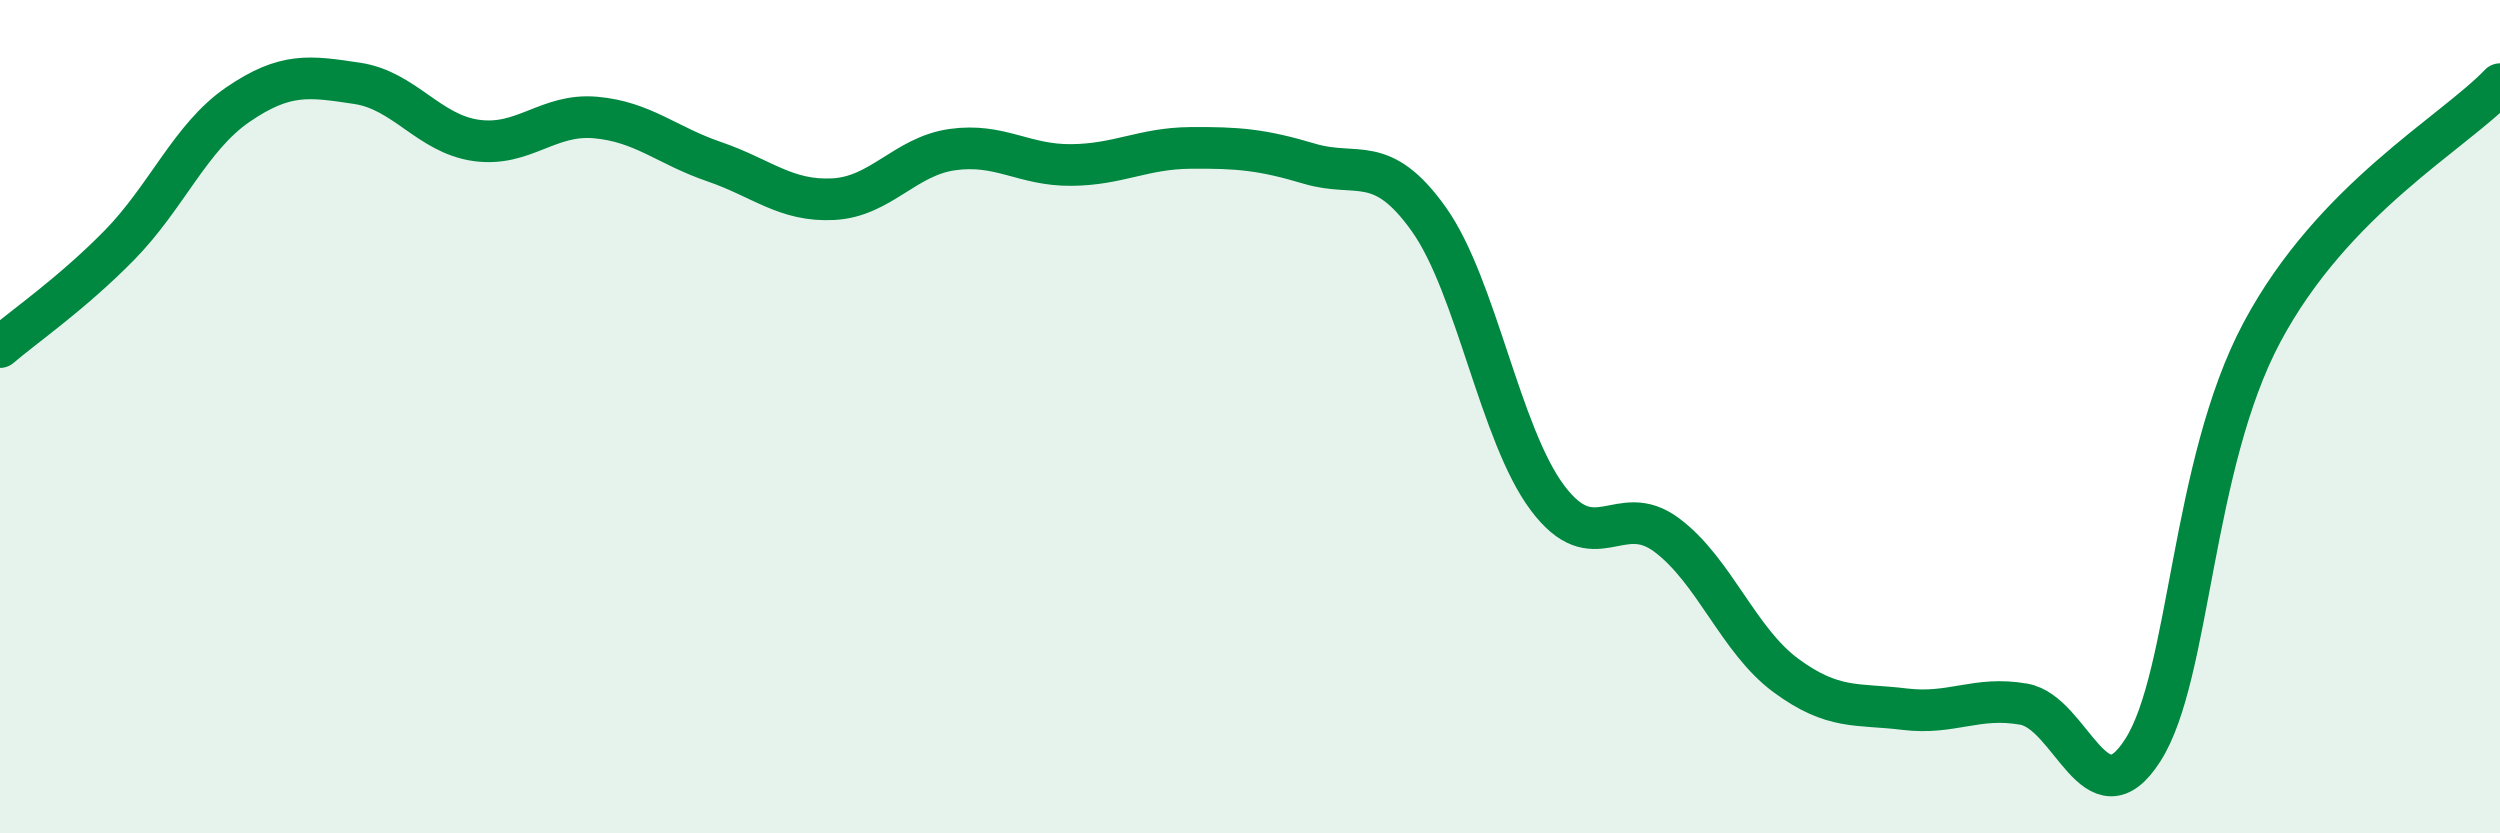
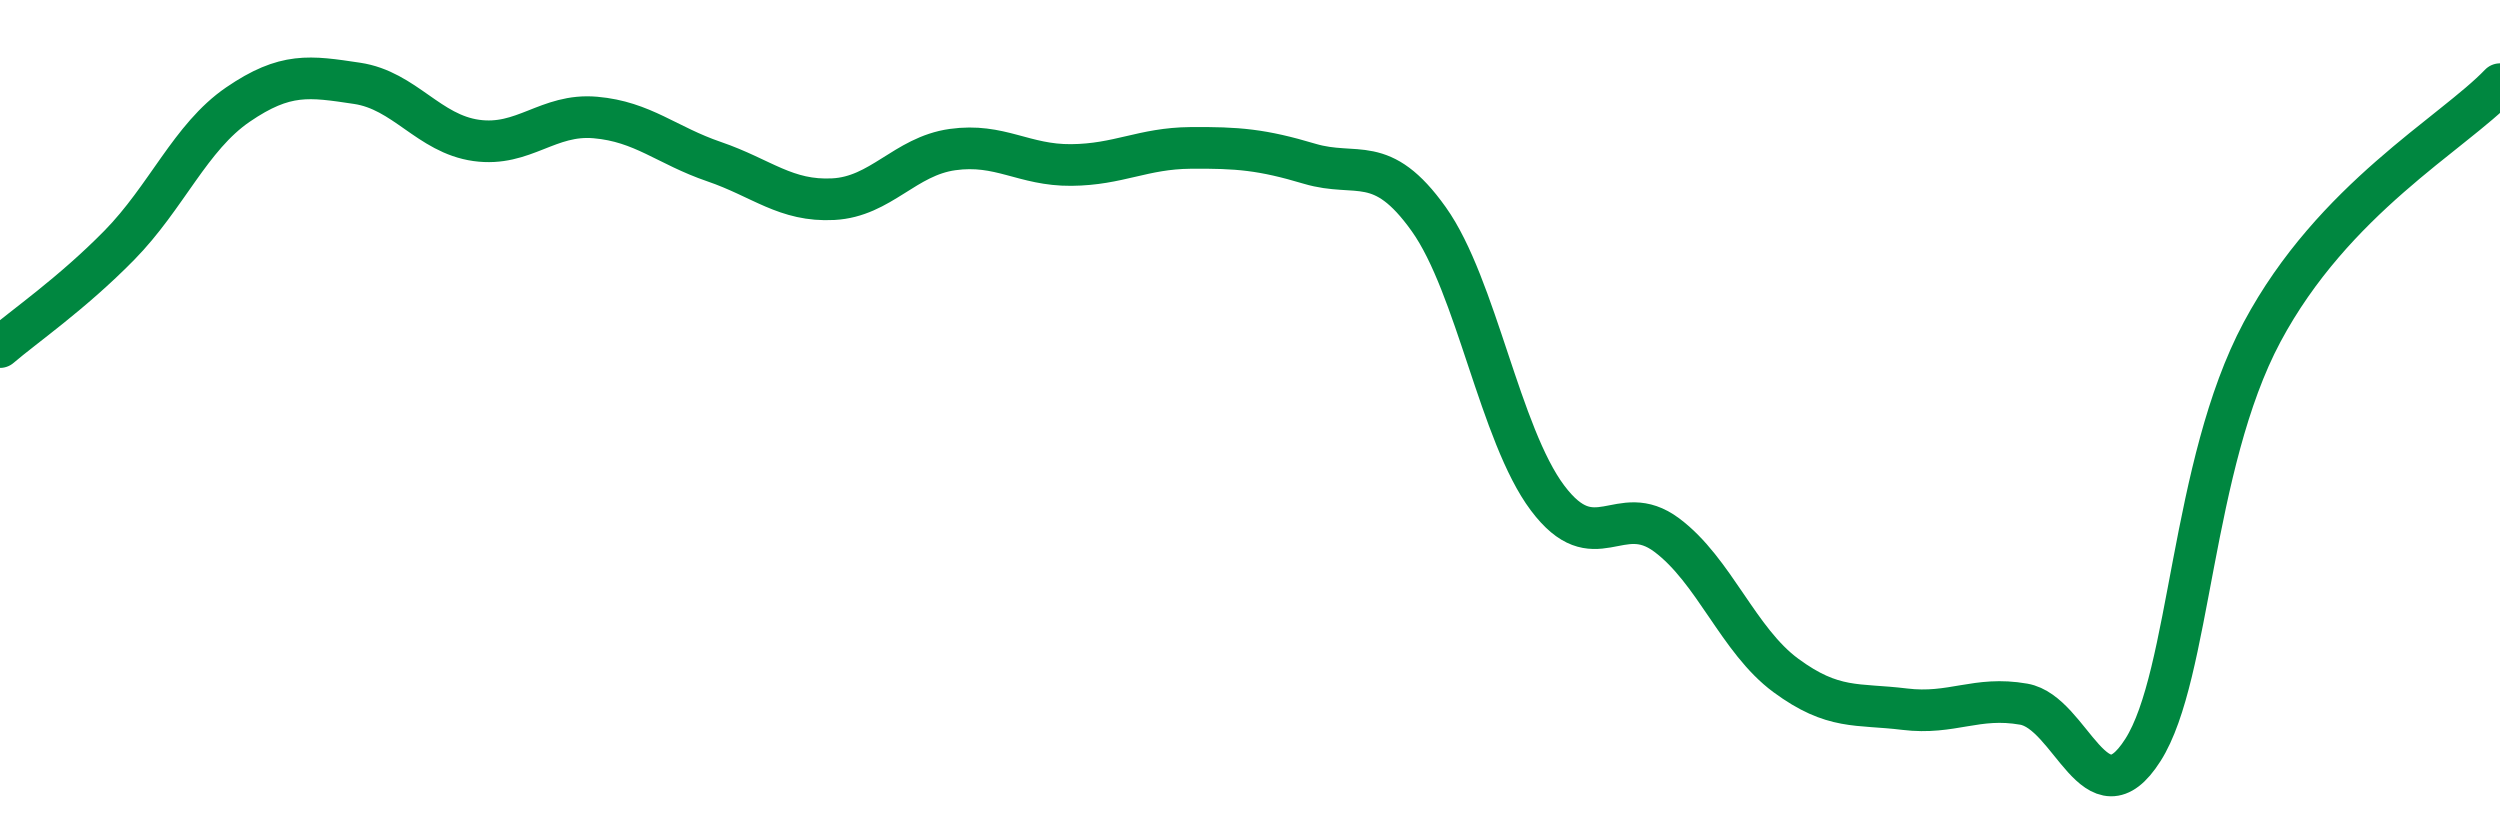
<svg xmlns="http://www.w3.org/2000/svg" width="60" height="20" viewBox="0 0 60 20">
-   <path d="M 0,8.33 C 0.57,7.84 1.72,7.05 2.86,5.89 C 4,4.73 4.57,3.29 5.71,2.51 C 6.85,1.73 7.43,1.83 8.57,2 C 9.71,2.17 10.29,3.21 11.43,3.37 C 12.57,3.53 13.15,2.72 14.29,2.82 C 15.43,2.92 16,3.49 17.14,3.88 C 18.28,4.27 18.86,4.84 20,4.78 C 21.14,4.72 21.72,3.75 22.86,3.59 C 24,3.43 24.57,3.97 25.71,3.96 C 26.85,3.95 27.43,3.56 28.57,3.55 C 29.71,3.54 30.29,3.59 31.43,3.93 C 32.57,4.27 33.15,3.66 34.29,5.26 C 35.43,6.86 36,10.43 37.14,11.95 C 38.28,13.47 38.86,11.99 40,12.84 C 41.14,13.69 41.72,15.37 42.86,16.21 C 44,17.05 44.57,16.88 45.71,17.02 C 46.85,17.16 47.43,16.7 48.57,16.9 C 49.71,17.1 50.29,19.79 51.43,18 C 52.57,16.21 52.58,11.17 54.29,7.97 C 56,4.77 58.86,3.21 60,2.02L60 20L0 20Z" fill="#008740" opacity="0.1" stroke-linecap="round" stroke-linejoin="round" />
  <path d="M 0,8.33 C 0.57,7.84 1.72,7.05 2.86,5.89 C 4,4.73 4.57,3.29 5.71,2.51 C 6.85,1.73 7.43,1.83 8.57,2 C 9.71,2.17 10.29,3.21 11.43,3.37 C 12.57,3.53 13.15,2.72 14.29,2.82 C 15.43,2.92 16,3.49 17.14,3.88 C 18.28,4.27 18.86,4.84 20,4.78 C 21.14,4.72 21.72,3.75 22.86,3.59 C 24,3.43 24.57,3.97 25.71,3.96 C 26.85,3.95 27.43,3.56 28.57,3.55 C 29.71,3.54 30.29,3.59 31.43,3.93 C 32.57,4.27 33.15,3.66 34.29,5.26 C 35.43,6.86 36,10.43 37.14,11.95 C 38.28,13.47 38.86,11.99 40,12.84 C 41.14,13.69 41.72,15.37 42.86,16.21 C 44,17.05 44.57,16.88 45.71,17.02 C 46.85,17.16 47.43,16.7 48.57,16.9 C 49.71,17.1 50.29,19.79 51.43,18 C 52.57,16.21 52.58,11.17 54.29,7.97 C 56,4.77 58.86,3.21 60,2.02" stroke="#008740" stroke-width="1" fill="none" stroke-linecap="round" stroke-linejoin="round" />
</svg>